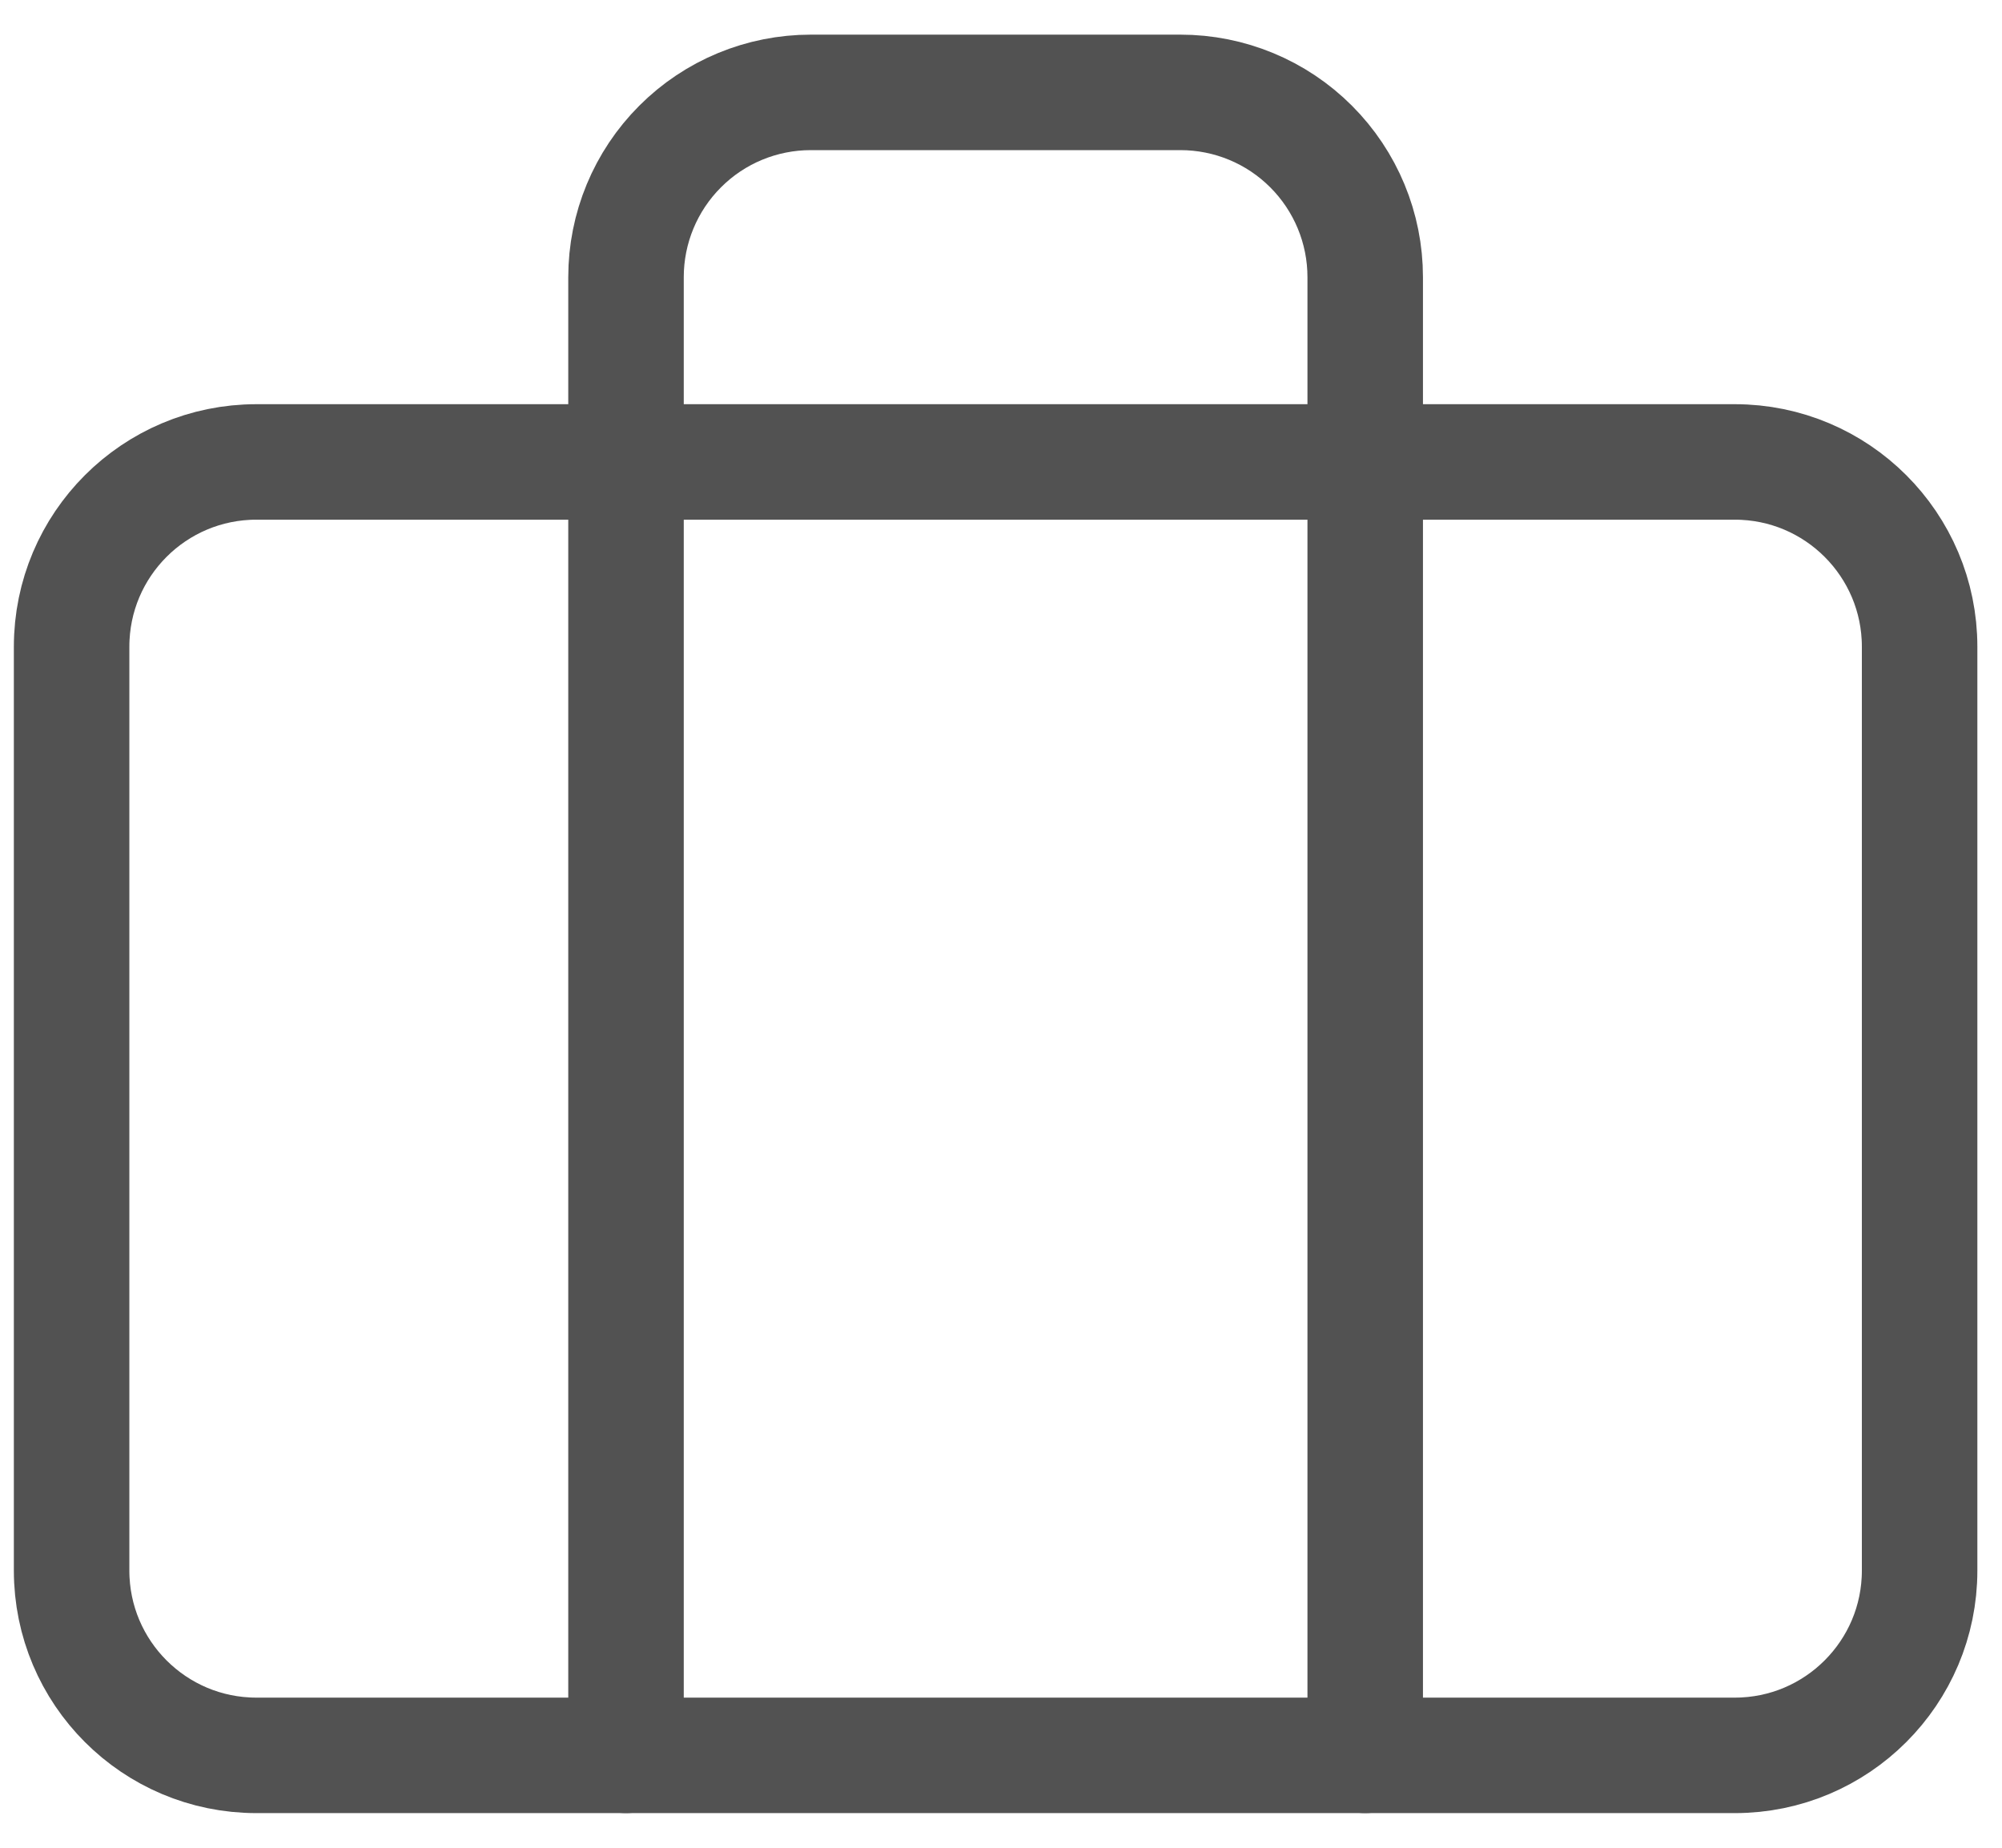
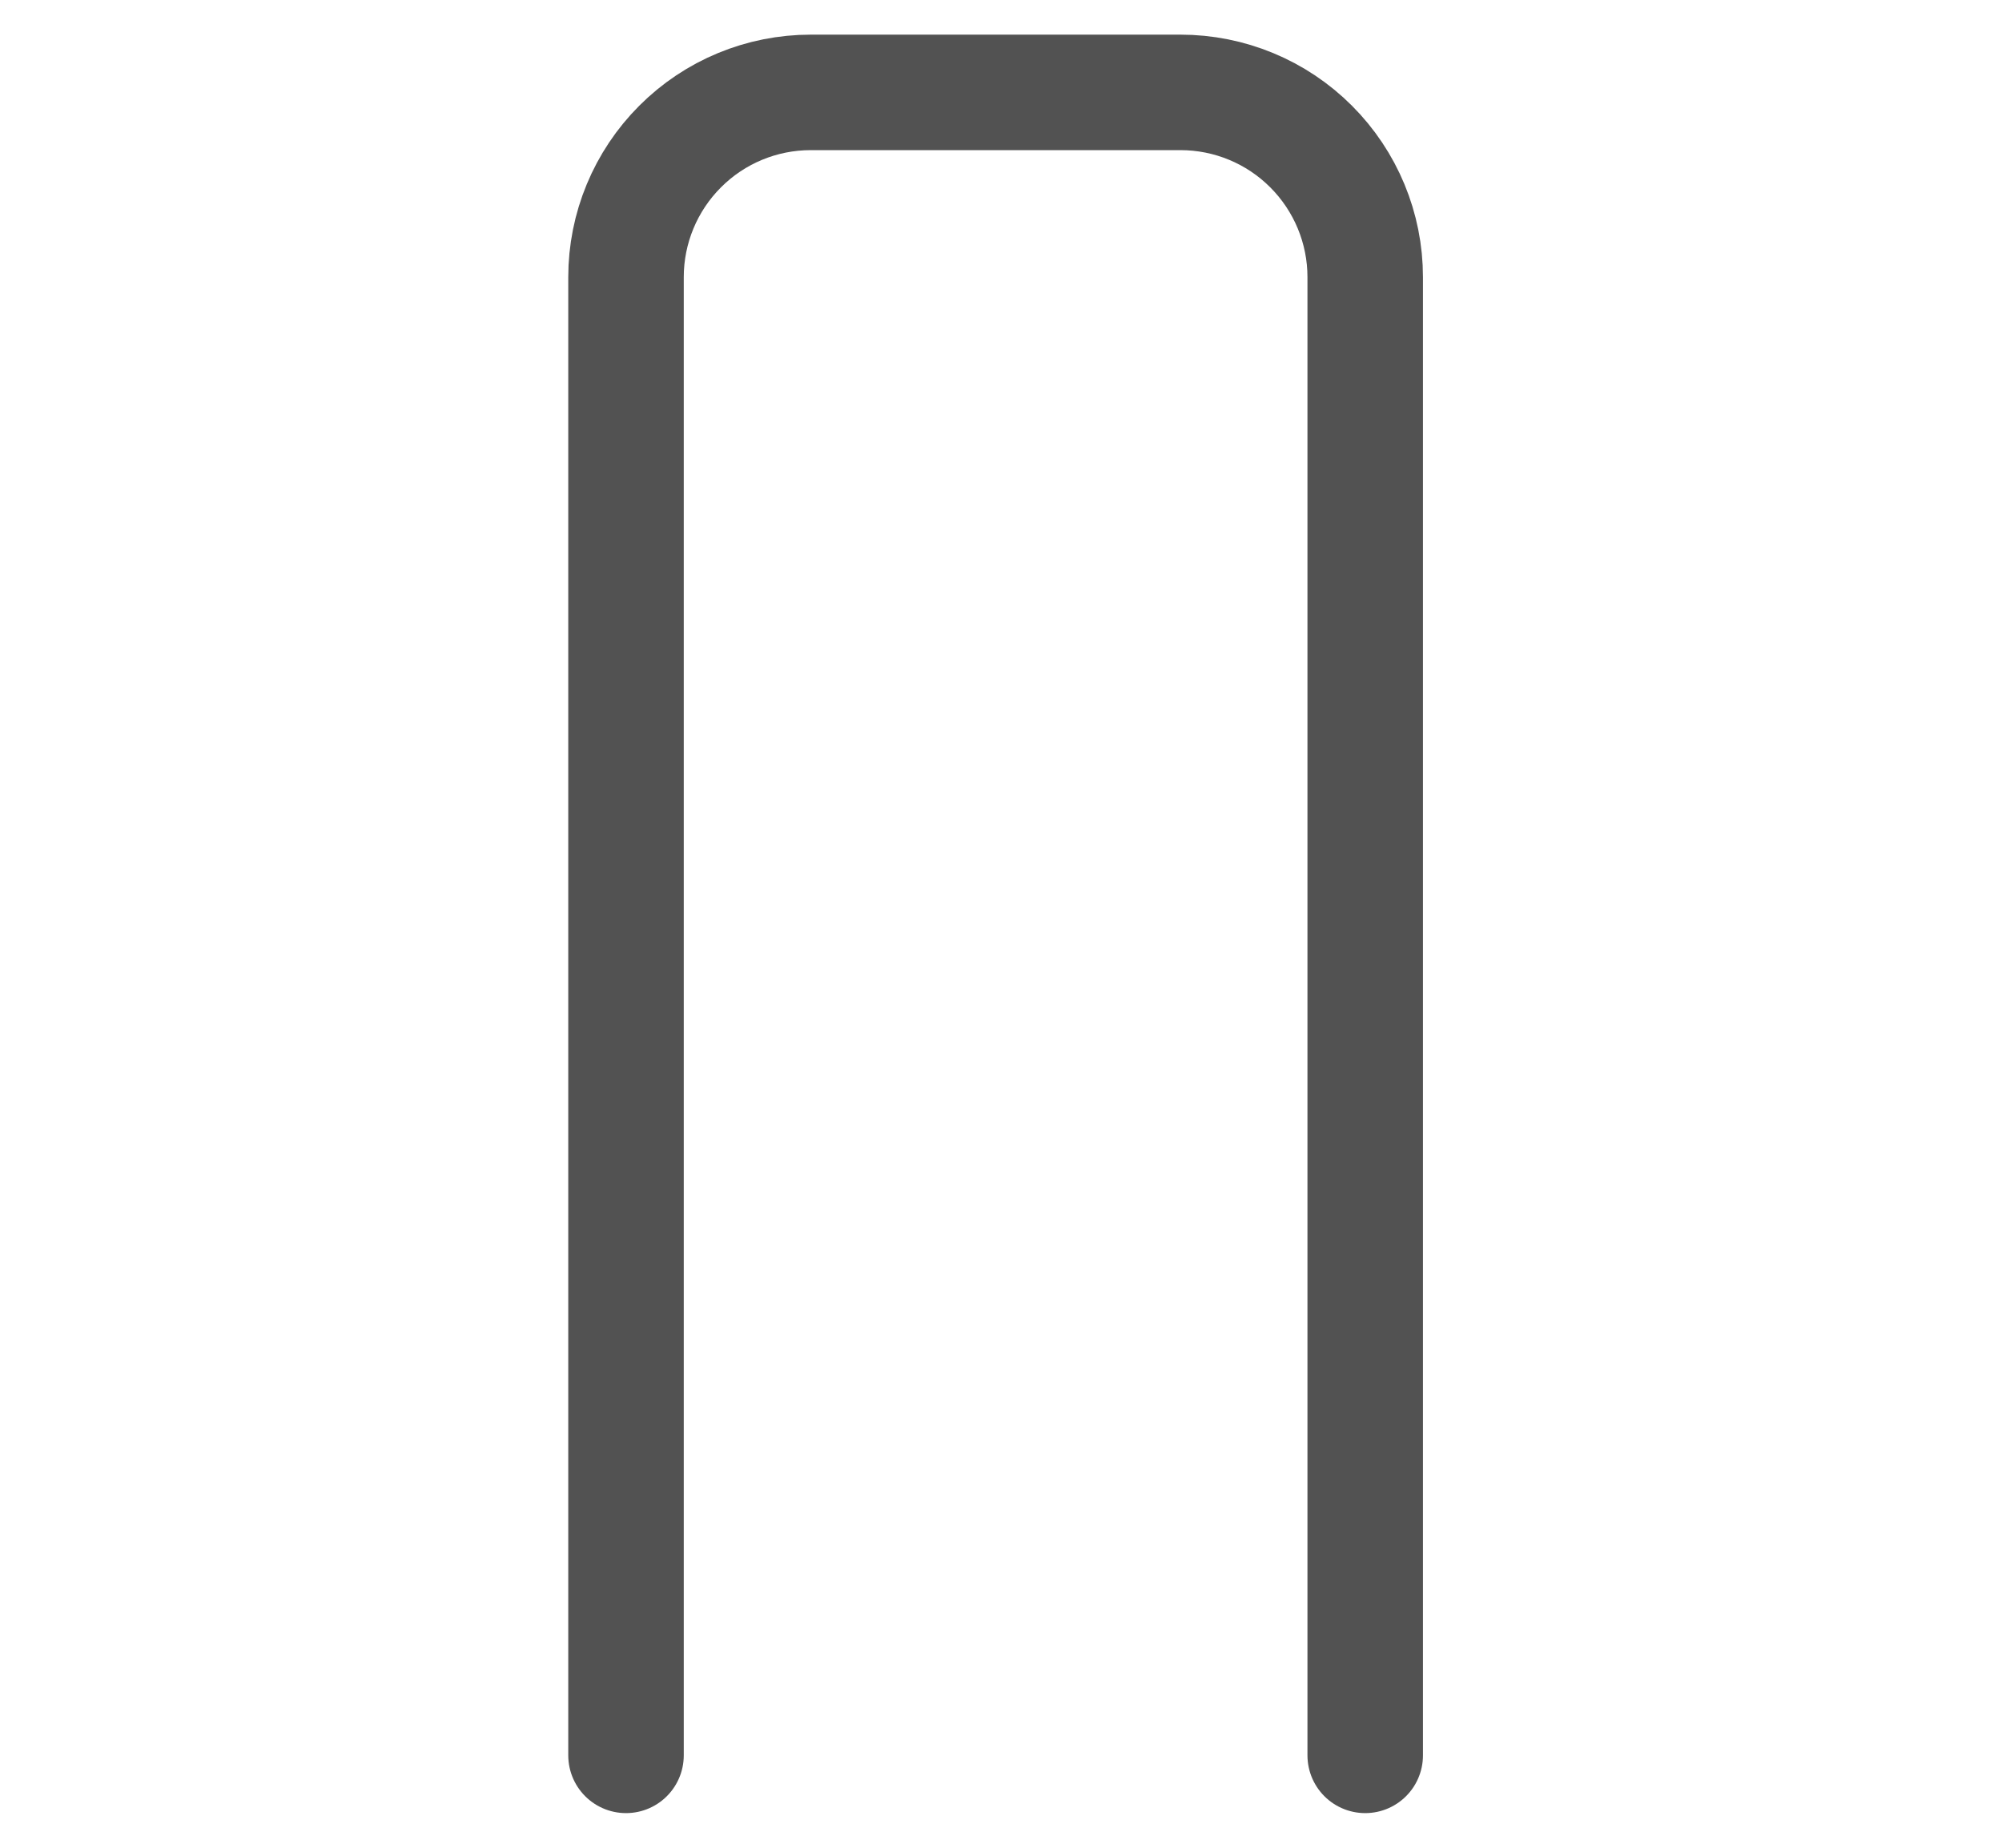
<svg xmlns="http://www.w3.org/2000/svg" width="26" height="24" viewBox="0 0 26 24" fill="none">
-   <path d="M22.53 6H3.33C2.004 6 0.93 7.074 0.93 8.4V20.4C0.93 21.725 2.004 22.8 3.33 22.8H22.53C23.855 22.8 24.93 21.725 24.93 20.4V8.4C24.93 7.074 23.855 6 22.53 6Z" stroke="#525252" stroke-width="1.5" stroke-linecap="round" stroke-linejoin="round" />
  <path d="M17.73 22.8V3.6C17.73 2.963 17.477 2.353 17.027 1.903C16.577 1.452 15.966 1.2 15.33 1.2H10.53C9.893 1.2 9.283 1.452 8.833 1.903C8.383 2.353 8.13 2.963 8.13 3.6V22.8" stroke="#525252" stroke-width="1.5" stroke-linecap="round" stroke-linejoin="round" />
</svg>